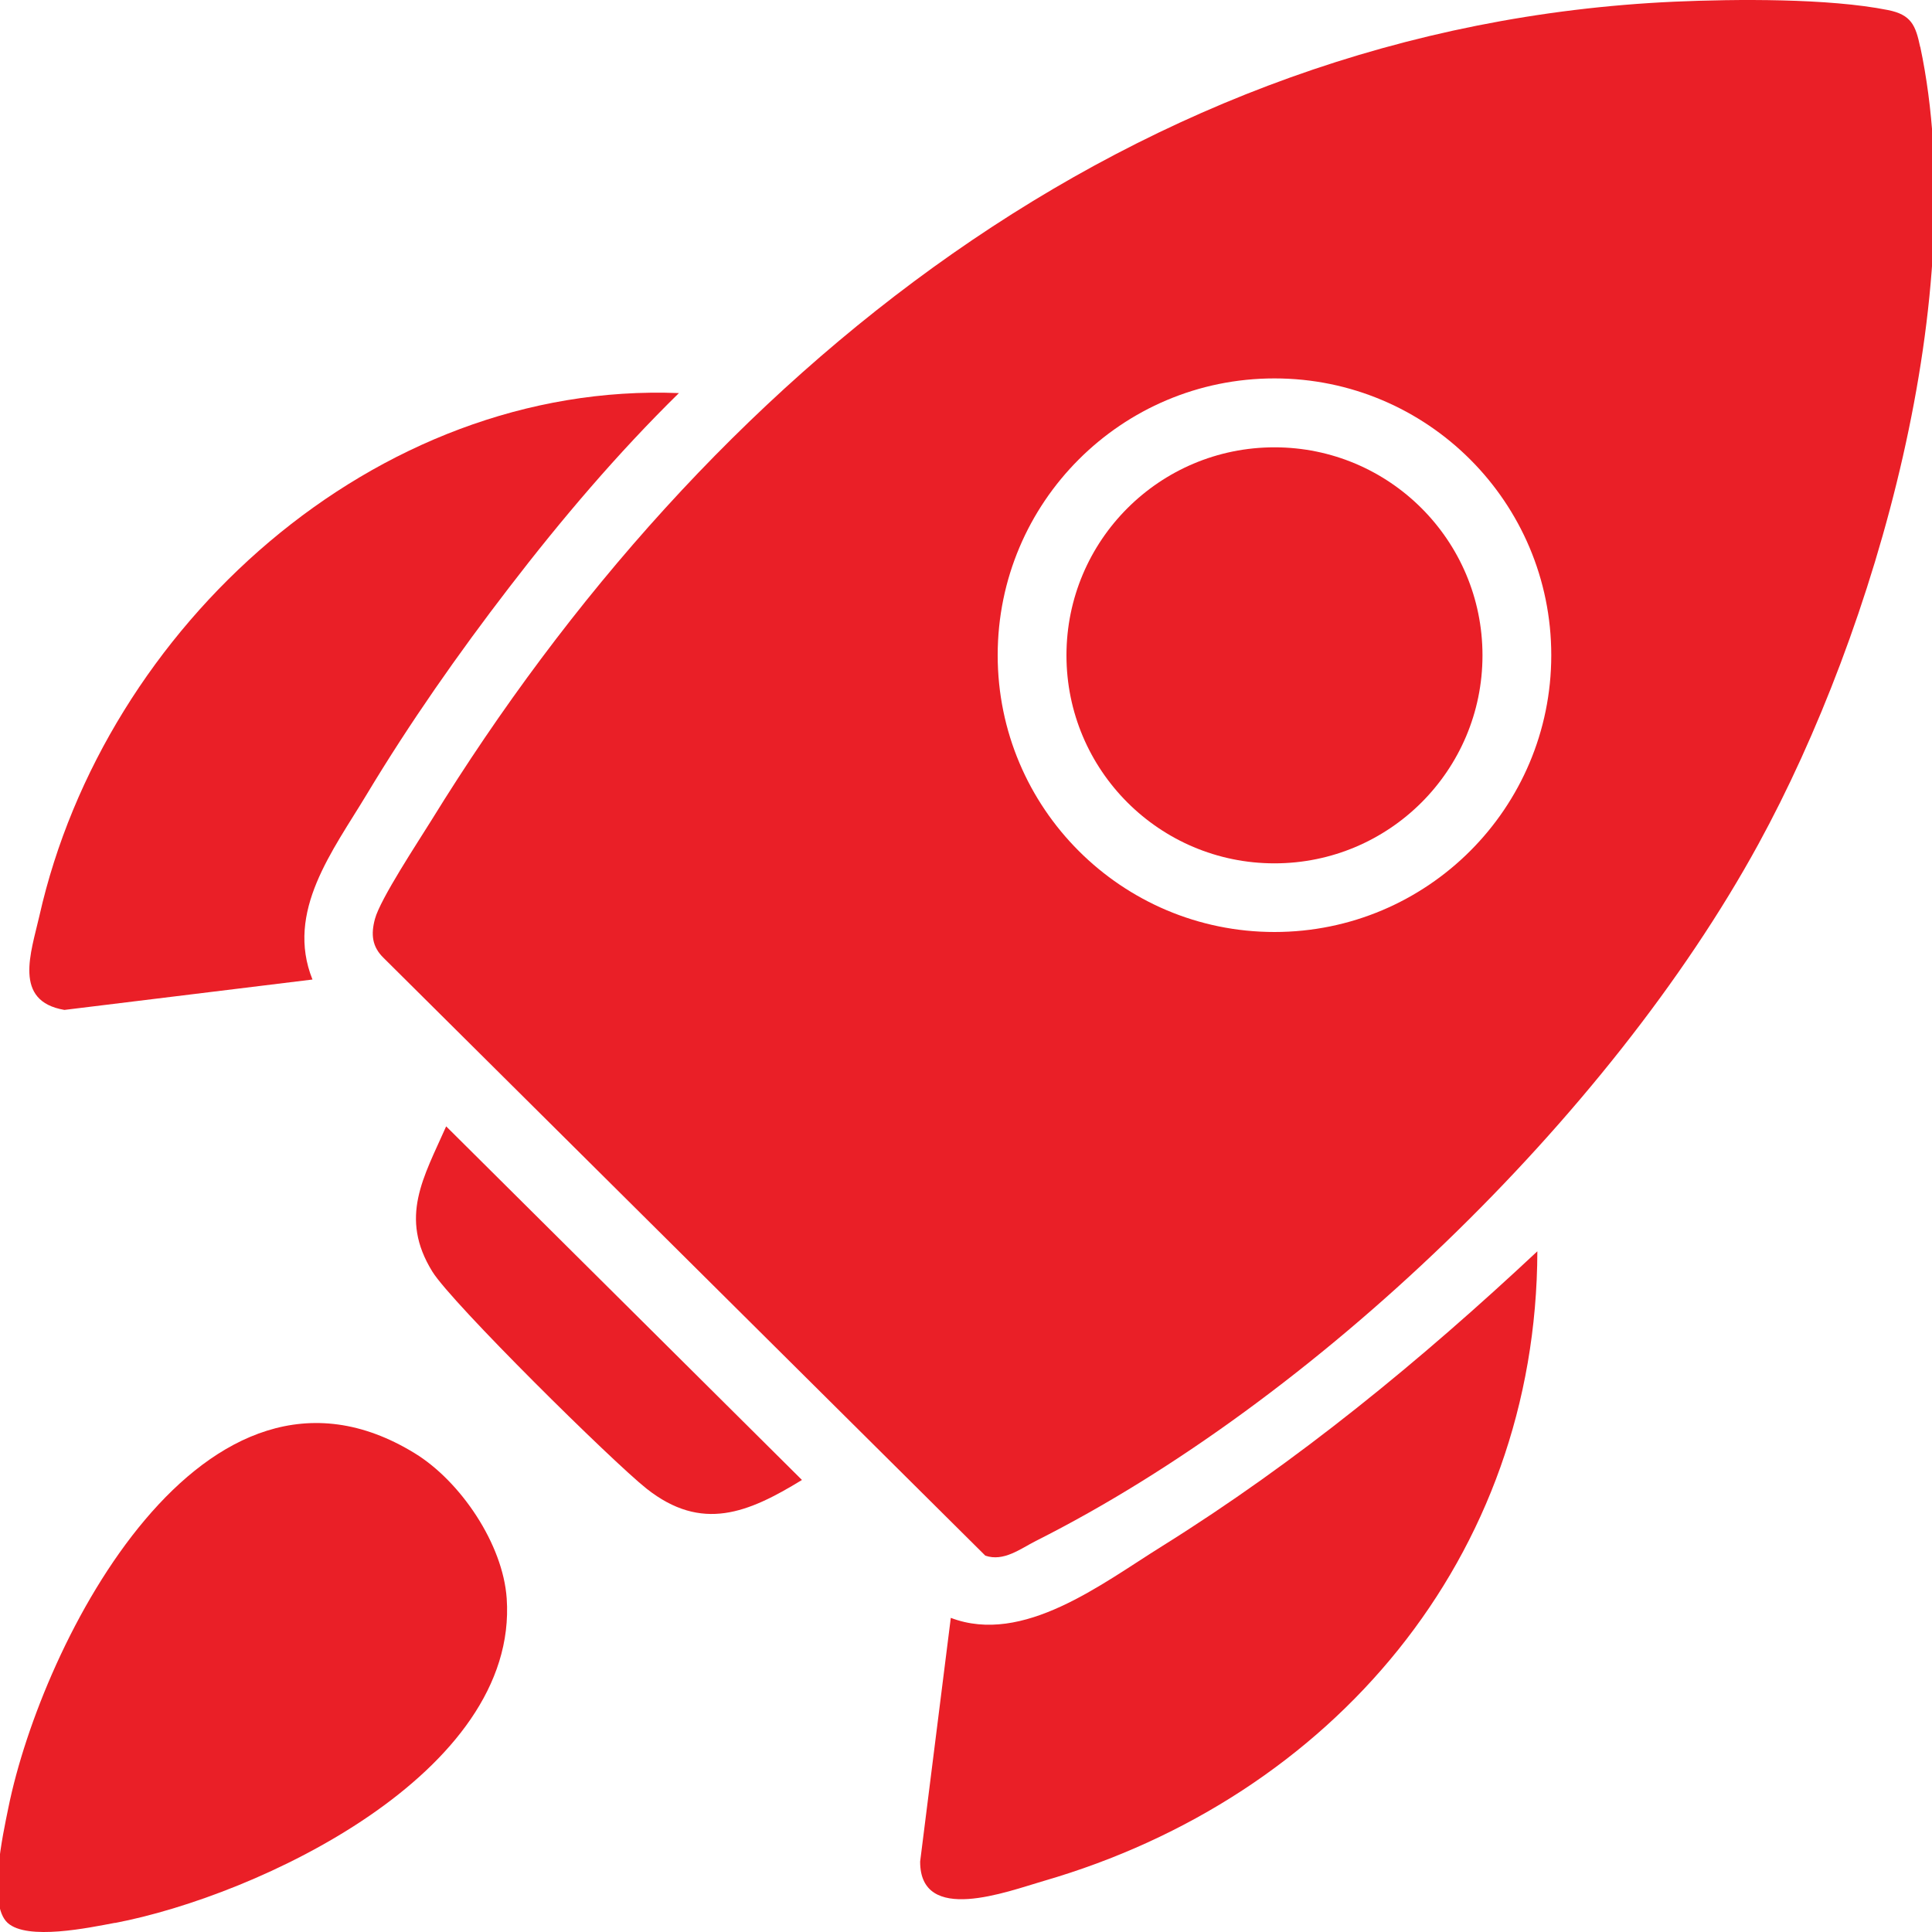
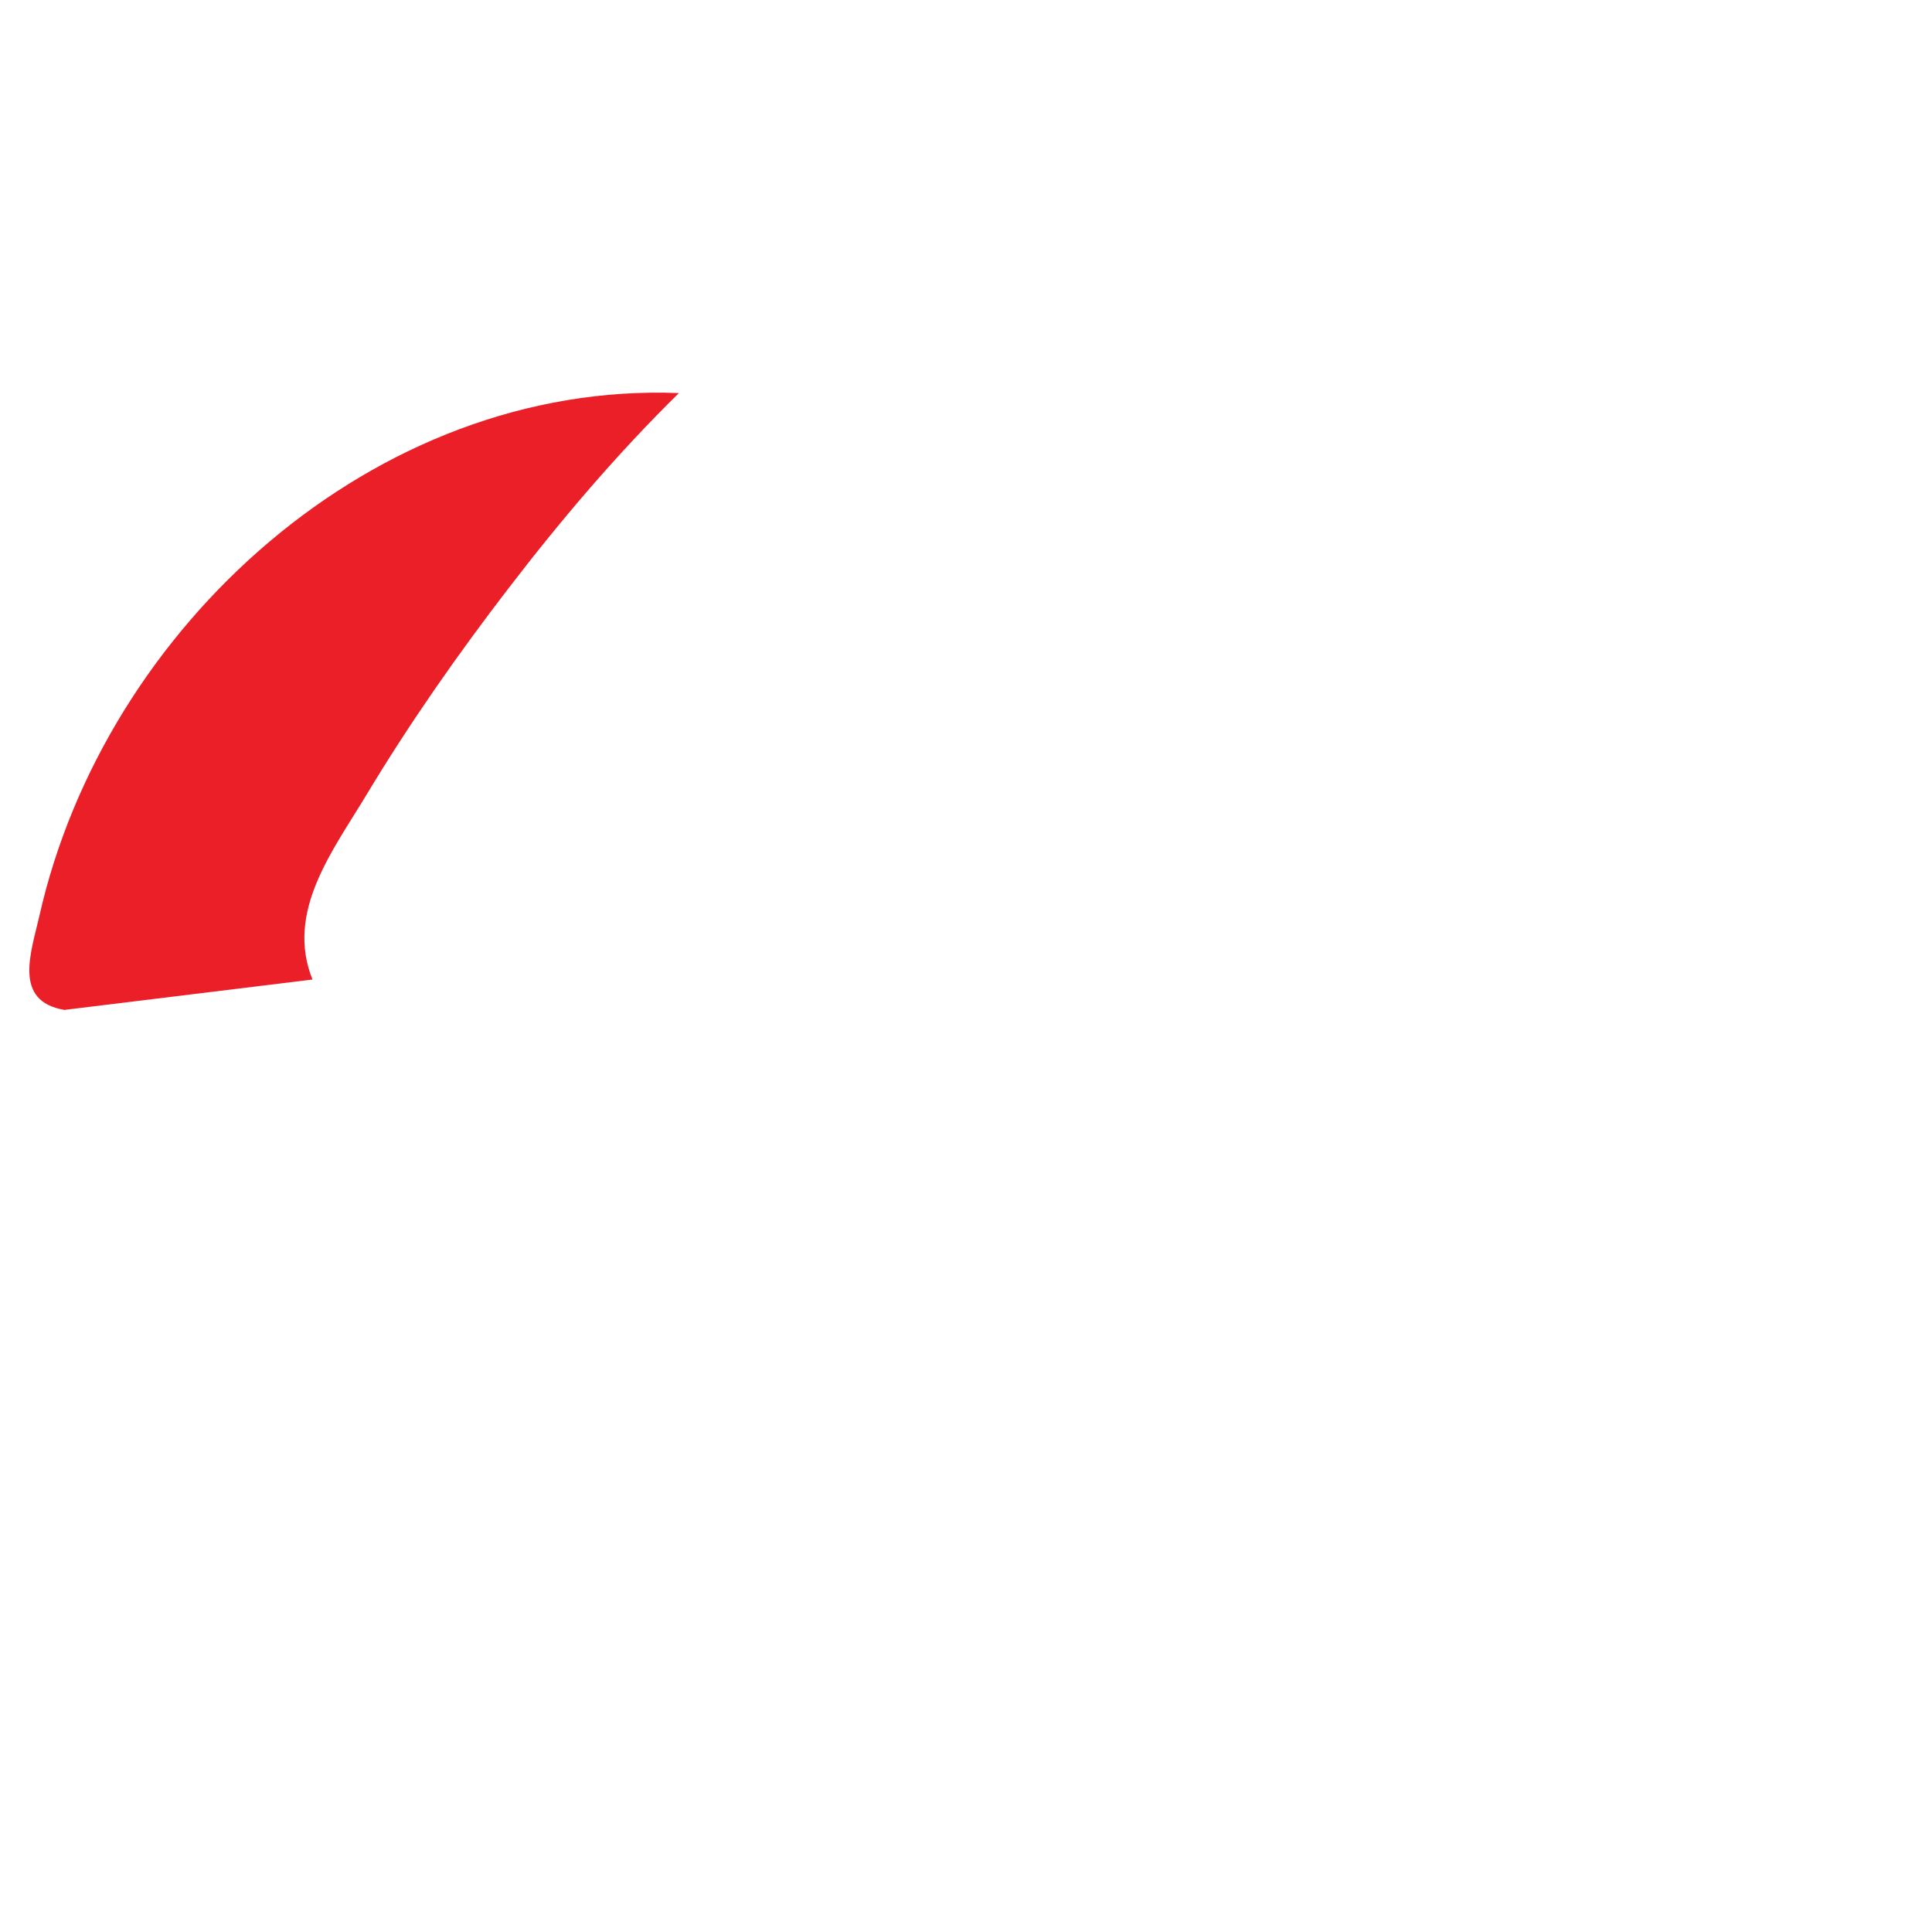
<svg xmlns="http://www.w3.org/2000/svg" id="Layer_1" data-name="Layer 1" viewBox="0 0 150 150">
  <defs>
    <style>
      .cls-1 {
        fill: #ea1f27;
      }
    </style>
  </defs>
-   <path class="cls-1" d="M149.08,3.64c-.35-1.66-.68-2.5-2.5-2.86-4.6-.92-11.82-.86-16.57-.65-42.03,1.9-75.25,29.06-96.51,63.55-1.02,1.65-3.98,6.12-4.39,7.67-.32,1.19-.23,2.15.68,3.03l46.71,46.4c1.42.49,2.72-.53,3.92-1.14,21.62-10.88,44.5-32.9,56.09-54.08,9.15-16.72,16.6-42.94,12.58-61.92ZM98.95,72.36c-11.87,0-21.49-9.62-21.49-21.49s9.62-21.49,21.49-21.49,21.49,9.62,21.49,21.49-9.62,21.49-21.49,21.49Z" />
-   <path class="cls-1" d="M8.92,149.29c-2.02.38-6.8,1.39-8.33,0-1.57-1.44-.36-6.88.06-8.94,2.61-12.88,15.17-37.57,31.55-27.52,3.56,2.18,6.85,7.05,7.14,11.27.94,13.58-19.3,23.08-30.42,25.2Z" />
-   <path class="cls-1" d="M119.36,97.14c-.06,23.79-15.95,42.41-38.34,48.9-2.82.82-9.59,3.41-9.58-1.51l2.38-18.92c5.61,2.14,11.71-2.64,16.38-5.55,10.53-6.57,20.12-14.45,29.16-22.91Z" />
  <path class="cls-1" d="M52.72,30.51c-4.76,4.67-9.12,9.8-13.19,15.1-3.94,5.12-7.73,10.53-11.06,16.07-2.62,4.36-6.33,9.09-4.21,14.37l-19.26,2.36c-4.01-.68-2.59-4.45-1.94-7.31,5.05-22.4,26.02-41.53,49.67-40.58Z" />
-   <path class="cls-1" d="M62.27,114.9c-4.18,2.56-7.78,4.07-12.07.68-2.64-2.09-15.11-14.4-16.63-16.85-2.61-4.22-.68-7.32,1.07-11.28l27.63,27.46Z" />
-   <path class="cls-1" d="M115.1,50.88c0,8.92-7.23,16.15-16.15,16.15s-16.15-7.23-16.15-16.15,7.23-16.15,16.15-16.15,16.15,7.23,16.15,16.15Z" />
</svg>